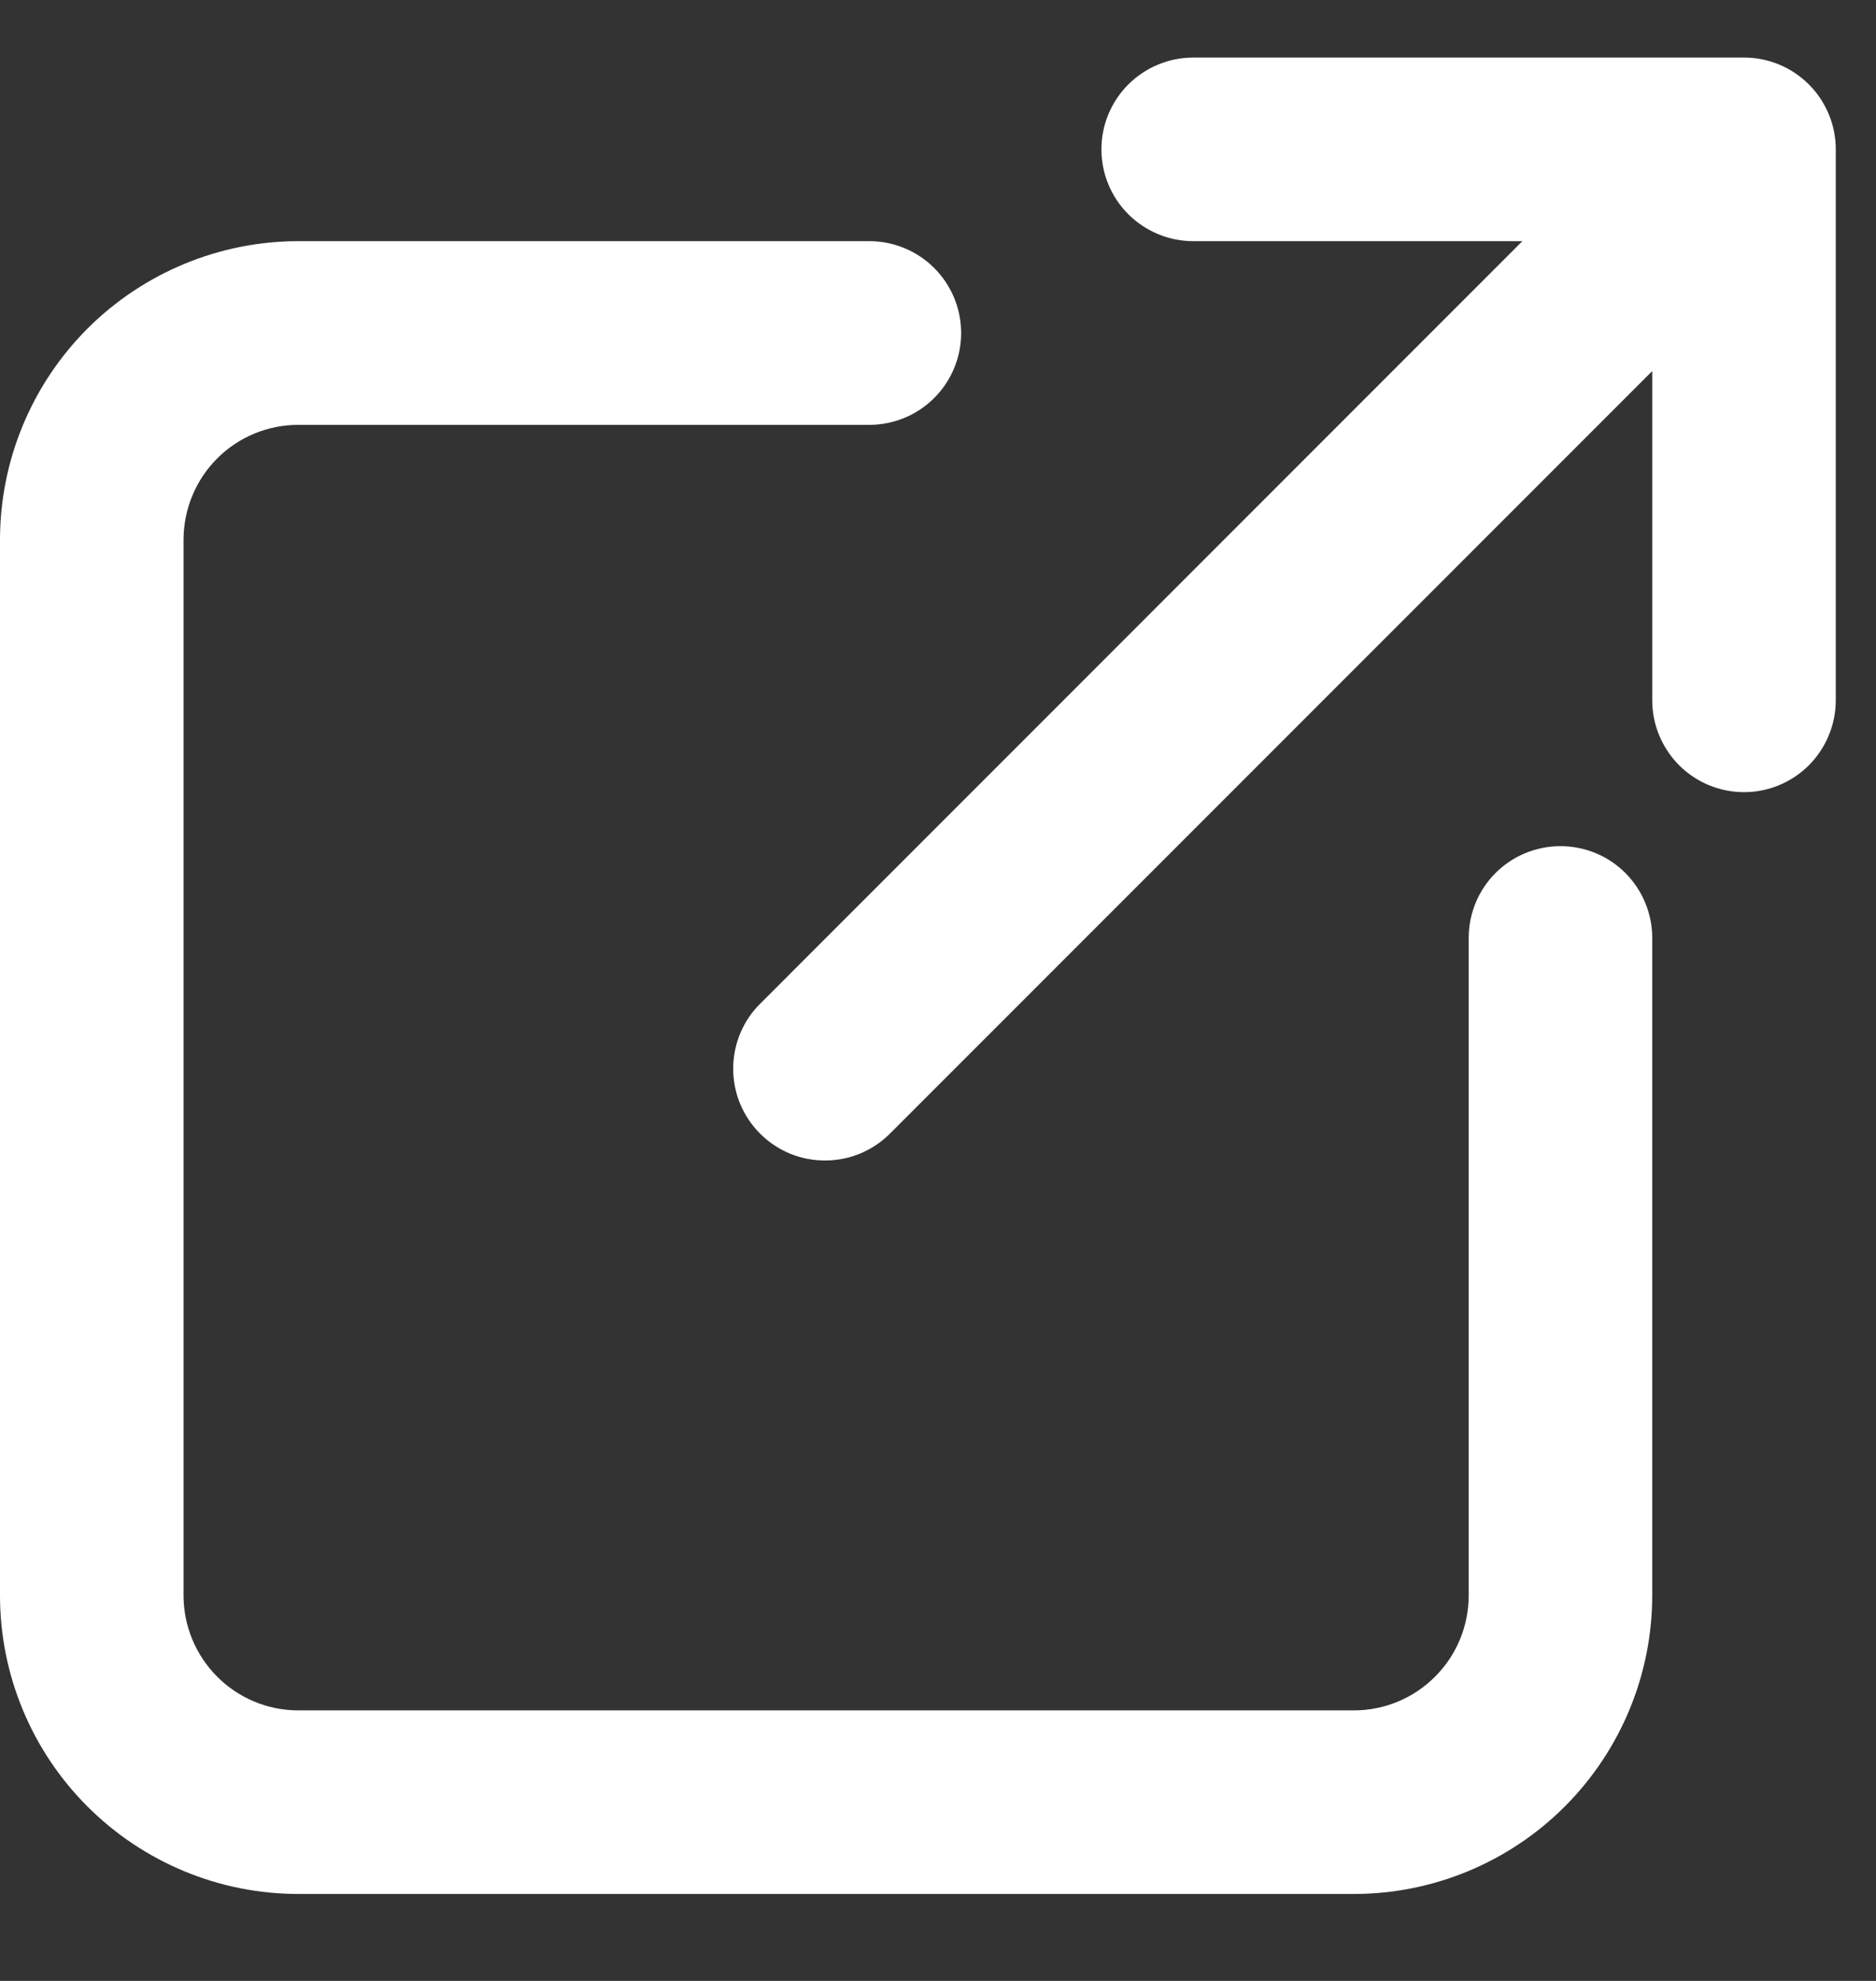
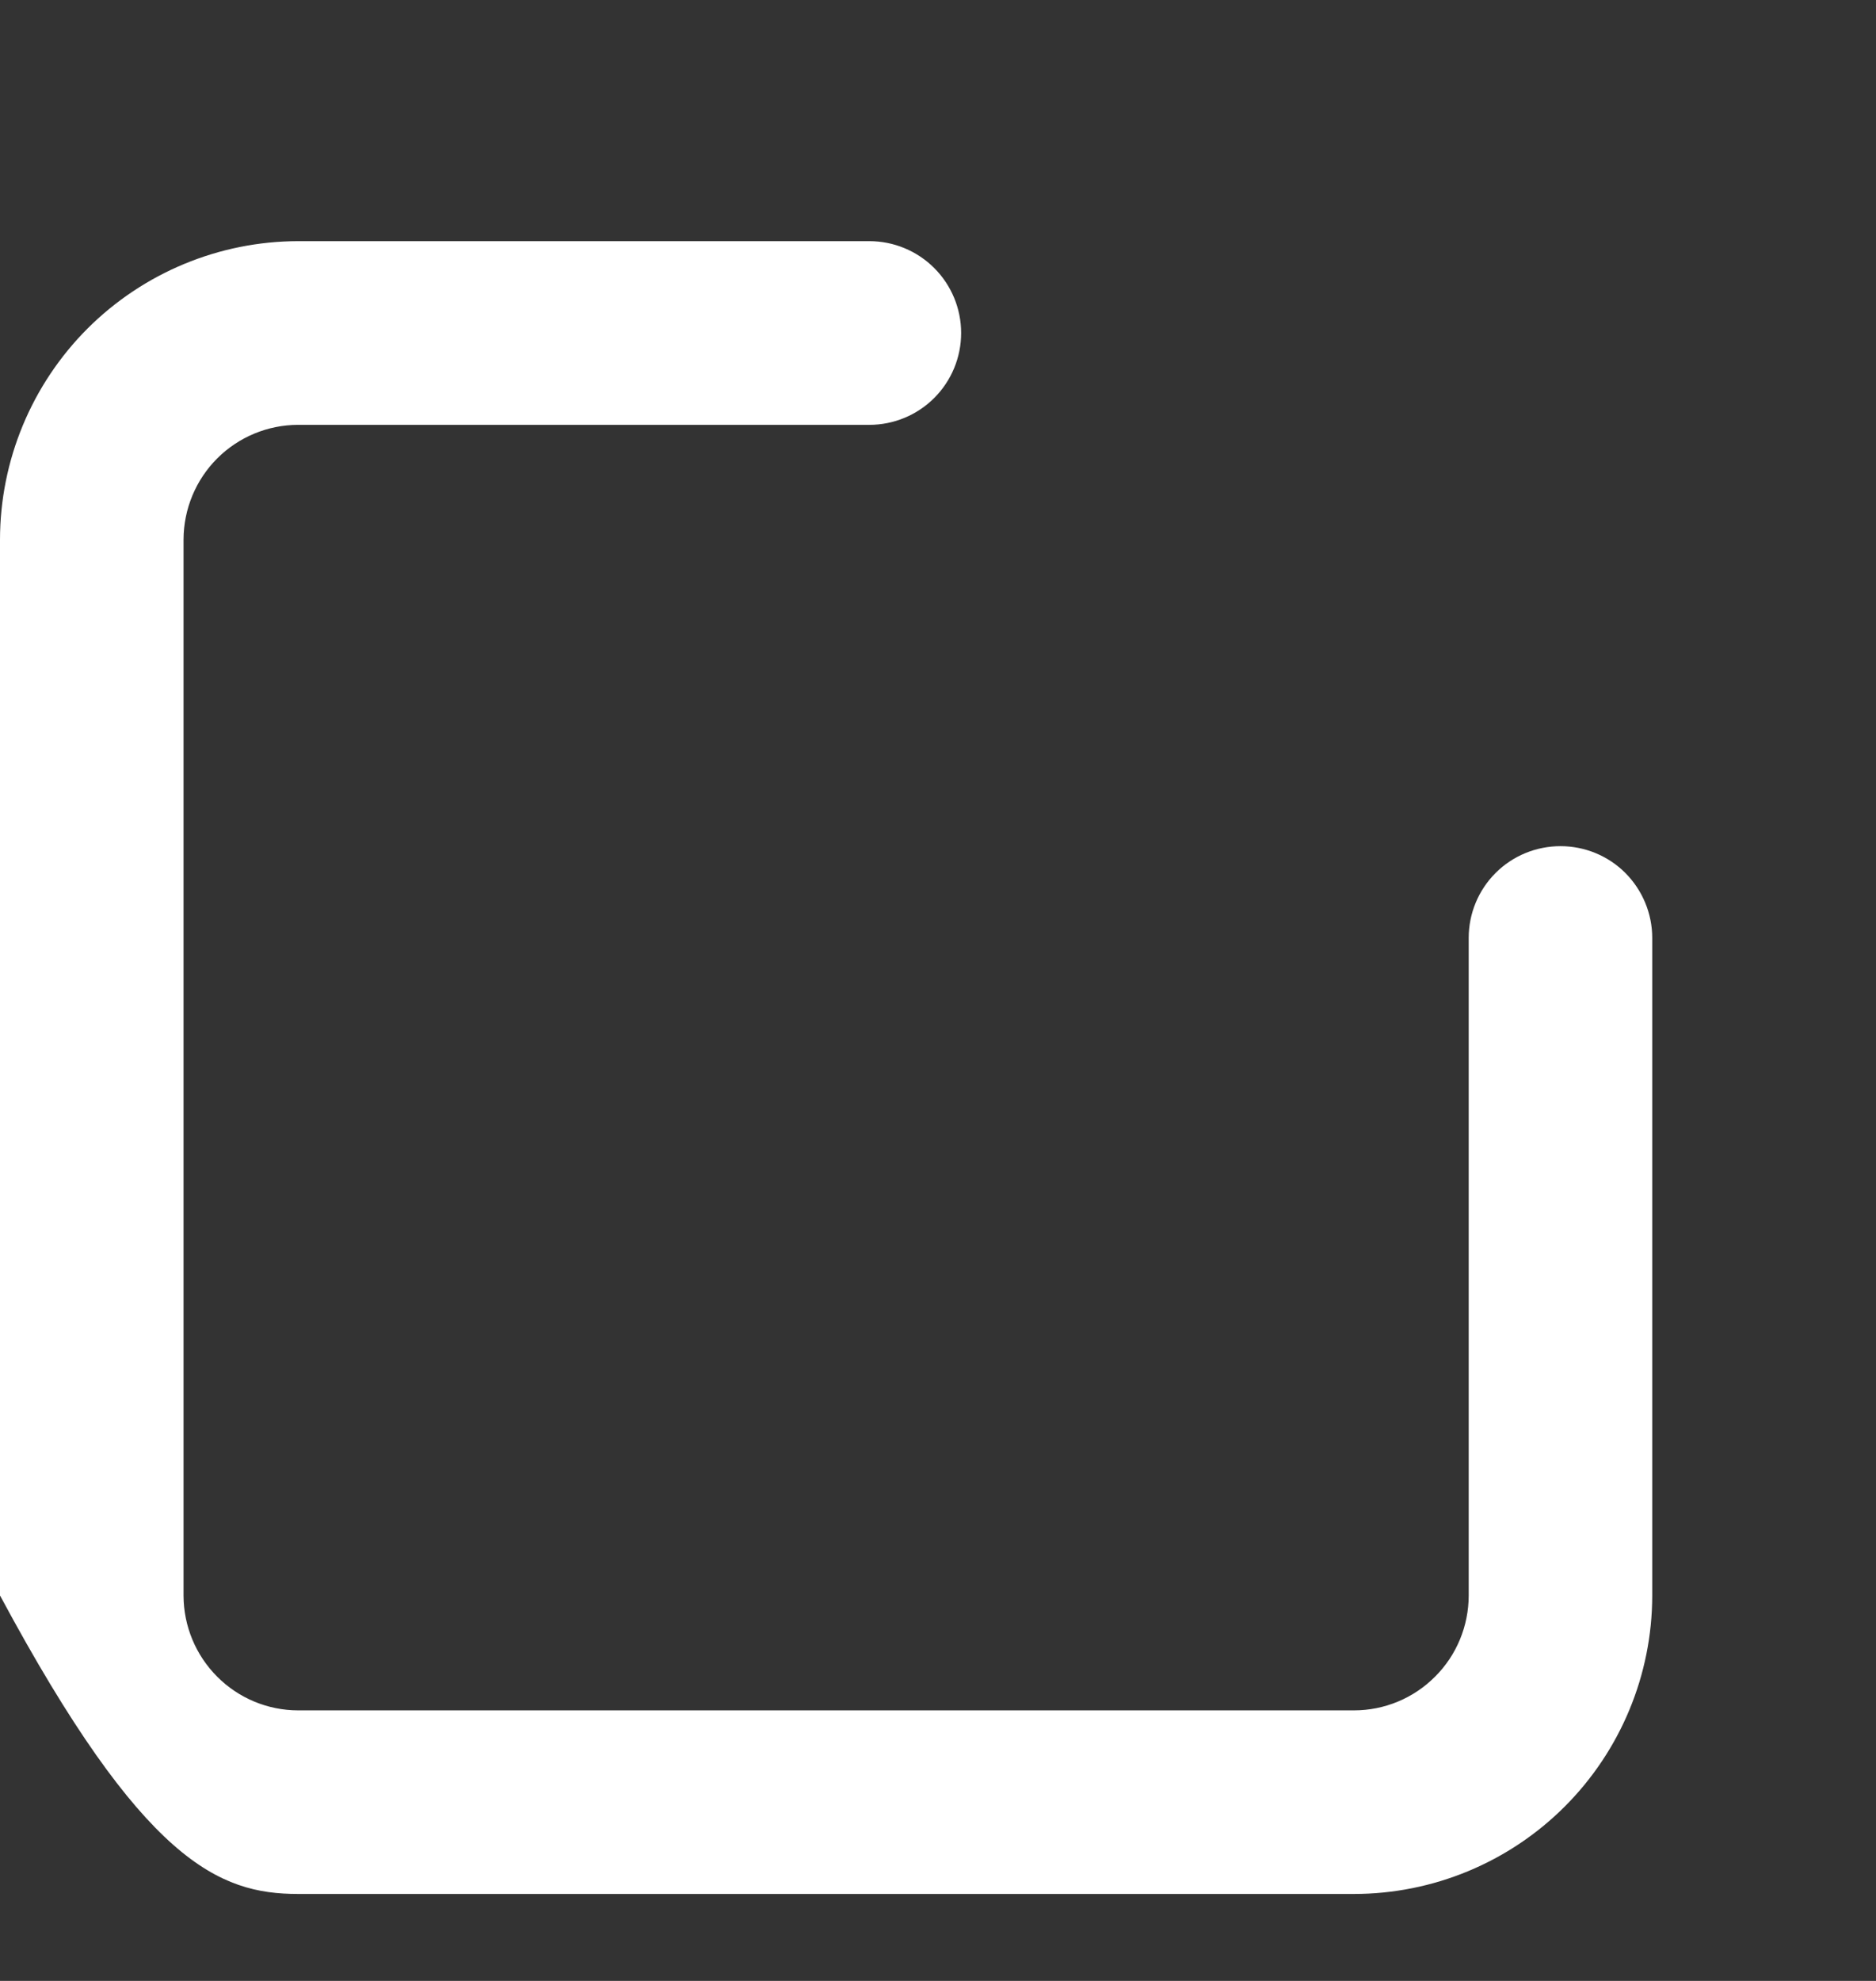
<svg xmlns="http://www.w3.org/2000/svg" width="18" height="19" viewBox="0 0 18 19" fill="none">
  <rect x="0" y="0" width="18" height="19" fill="#333333" stroke="none" />
-   <path d="M16.734 0.552H11.449C11.216 0.552 10.992 0.645 10.826 0.81C10.661 0.975 10.568 1.199 10.568 1.432C10.568 1.666 10.661 1.89 10.826 2.055C10.992 2.22 11.216 2.313 11.449 2.313H14.607L7.304 9.617C7.219 9.698 7.152 9.796 7.106 9.903C7.06 10.01 7.036 10.126 7.035 10.243C7.034 10.36 7.056 10.476 7.1 10.584C7.145 10.692 7.21 10.791 7.293 10.873C7.375 10.956 7.474 11.021 7.582 11.066C7.69 11.11 7.806 11.132 7.923 11.131C8.04 11.13 8.156 11.106 8.263 11.06C8.37 11.014 8.468 10.947 8.549 10.863L15.853 3.559V6.717C15.853 6.95 15.946 7.174 16.111 7.34C16.276 7.505 16.5 7.598 16.734 7.598C16.967 7.598 17.191 7.505 17.356 7.34C17.521 7.174 17.614 6.95 17.614 6.717V1.432C17.614 1.199 17.521 0.975 17.356 0.81C17.191 0.645 16.967 0.552 16.734 0.552Z" fill="white" />
-   <path d="M14.973 8.116C14.739 8.116 14.515 8.208 14.35 8.373C14.184 8.539 14.092 8.763 14.092 8.996V15.305C14.091 15.597 13.976 15.876 13.769 16.082C13.563 16.289 13.283 16.405 12.992 16.405H2.861C2.57 16.405 2.29 16.289 2.084 16.082C1.878 15.876 1.762 15.597 1.761 15.305V5.175C1.762 4.883 1.878 4.603 2.084 4.397C2.29 4.191 2.57 4.075 2.861 4.075H8.341C8.575 4.075 8.799 3.982 8.964 3.817C9.129 3.652 9.222 3.428 9.222 3.194C9.222 2.96 9.129 2.736 8.964 2.571C8.799 2.406 8.575 2.313 8.341 2.313H2.861C2.103 2.314 1.376 2.616 0.839 3.152C0.303 3.689 0.001 4.416 0 5.175V15.303C0 16.062 0.302 16.79 0.839 17.327C1.375 17.863 2.103 18.166 2.861 18.166H12.99C13.749 18.166 14.477 17.864 15.013 17.328C15.55 16.791 15.852 16.064 15.853 15.305V8.996C15.853 8.763 15.76 8.539 15.595 8.373C15.43 8.208 15.206 8.116 14.973 8.116Z" fill="white" />
+   <path d="M14.973 8.116C14.739 8.116 14.515 8.208 14.35 8.373C14.184 8.539 14.092 8.763 14.092 8.996V15.305C14.091 15.597 13.976 15.876 13.769 16.082C13.563 16.289 13.283 16.405 12.992 16.405H2.861C2.57 16.405 2.29 16.289 2.084 16.082C1.878 15.876 1.762 15.597 1.761 15.305V5.175C1.762 4.883 1.878 4.603 2.084 4.397C2.29 4.191 2.57 4.075 2.861 4.075H8.341C8.575 4.075 8.799 3.982 8.964 3.817C9.129 3.652 9.222 3.428 9.222 3.194C9.222 2.96 9.129 2.736 8.964 2.571C8.799 2.406 8.575 2.313 8.341 2.313H2.861C2.103 2.314 1.376 2.616 0.839 3.152C0.303 3.689 0.001 4.416 0 5.175V15.303C1.375 17.863 2.103 18.166 2.861 18.166H12.99C13.749 18.166 14.477 17.864 15.013 17.328C15.55 16.791 15.852 16.064 15.853 15.305V8.996C15.853 8.763 15.76 8.539 15.595 8.373C15.43 8.208 15.206 8.116 14.973 8.116Z" fill="white" />
</svg>